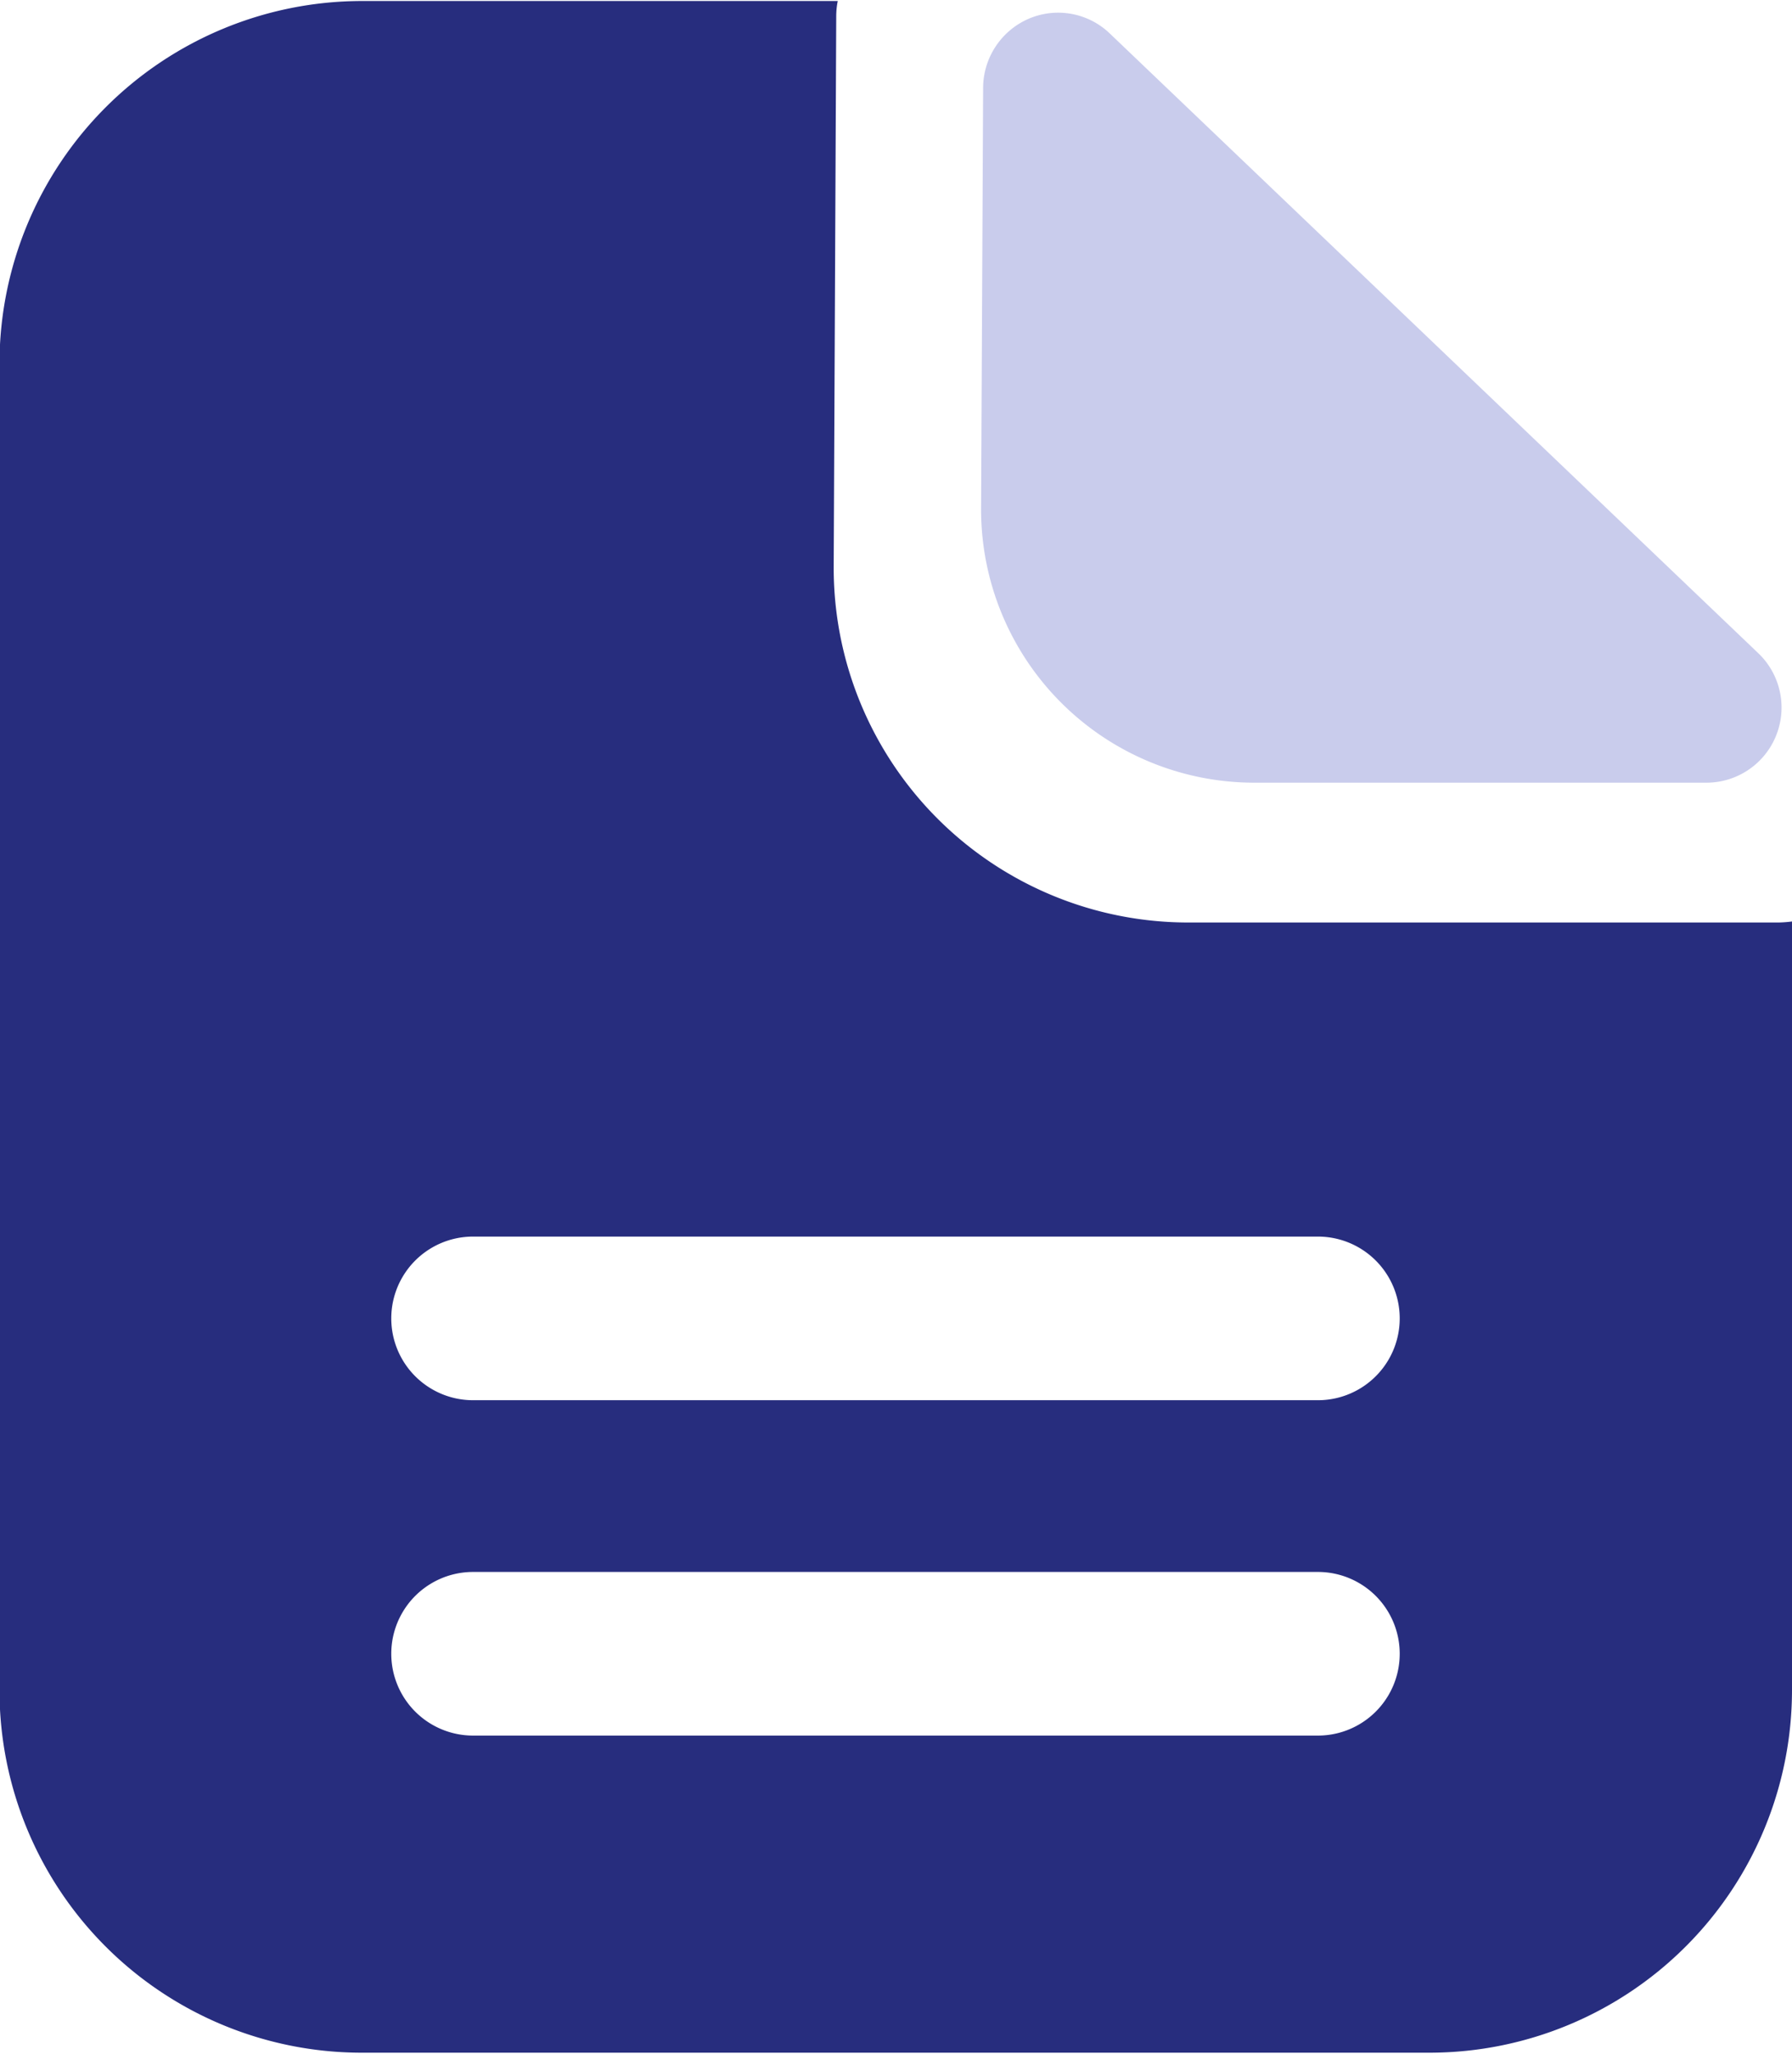
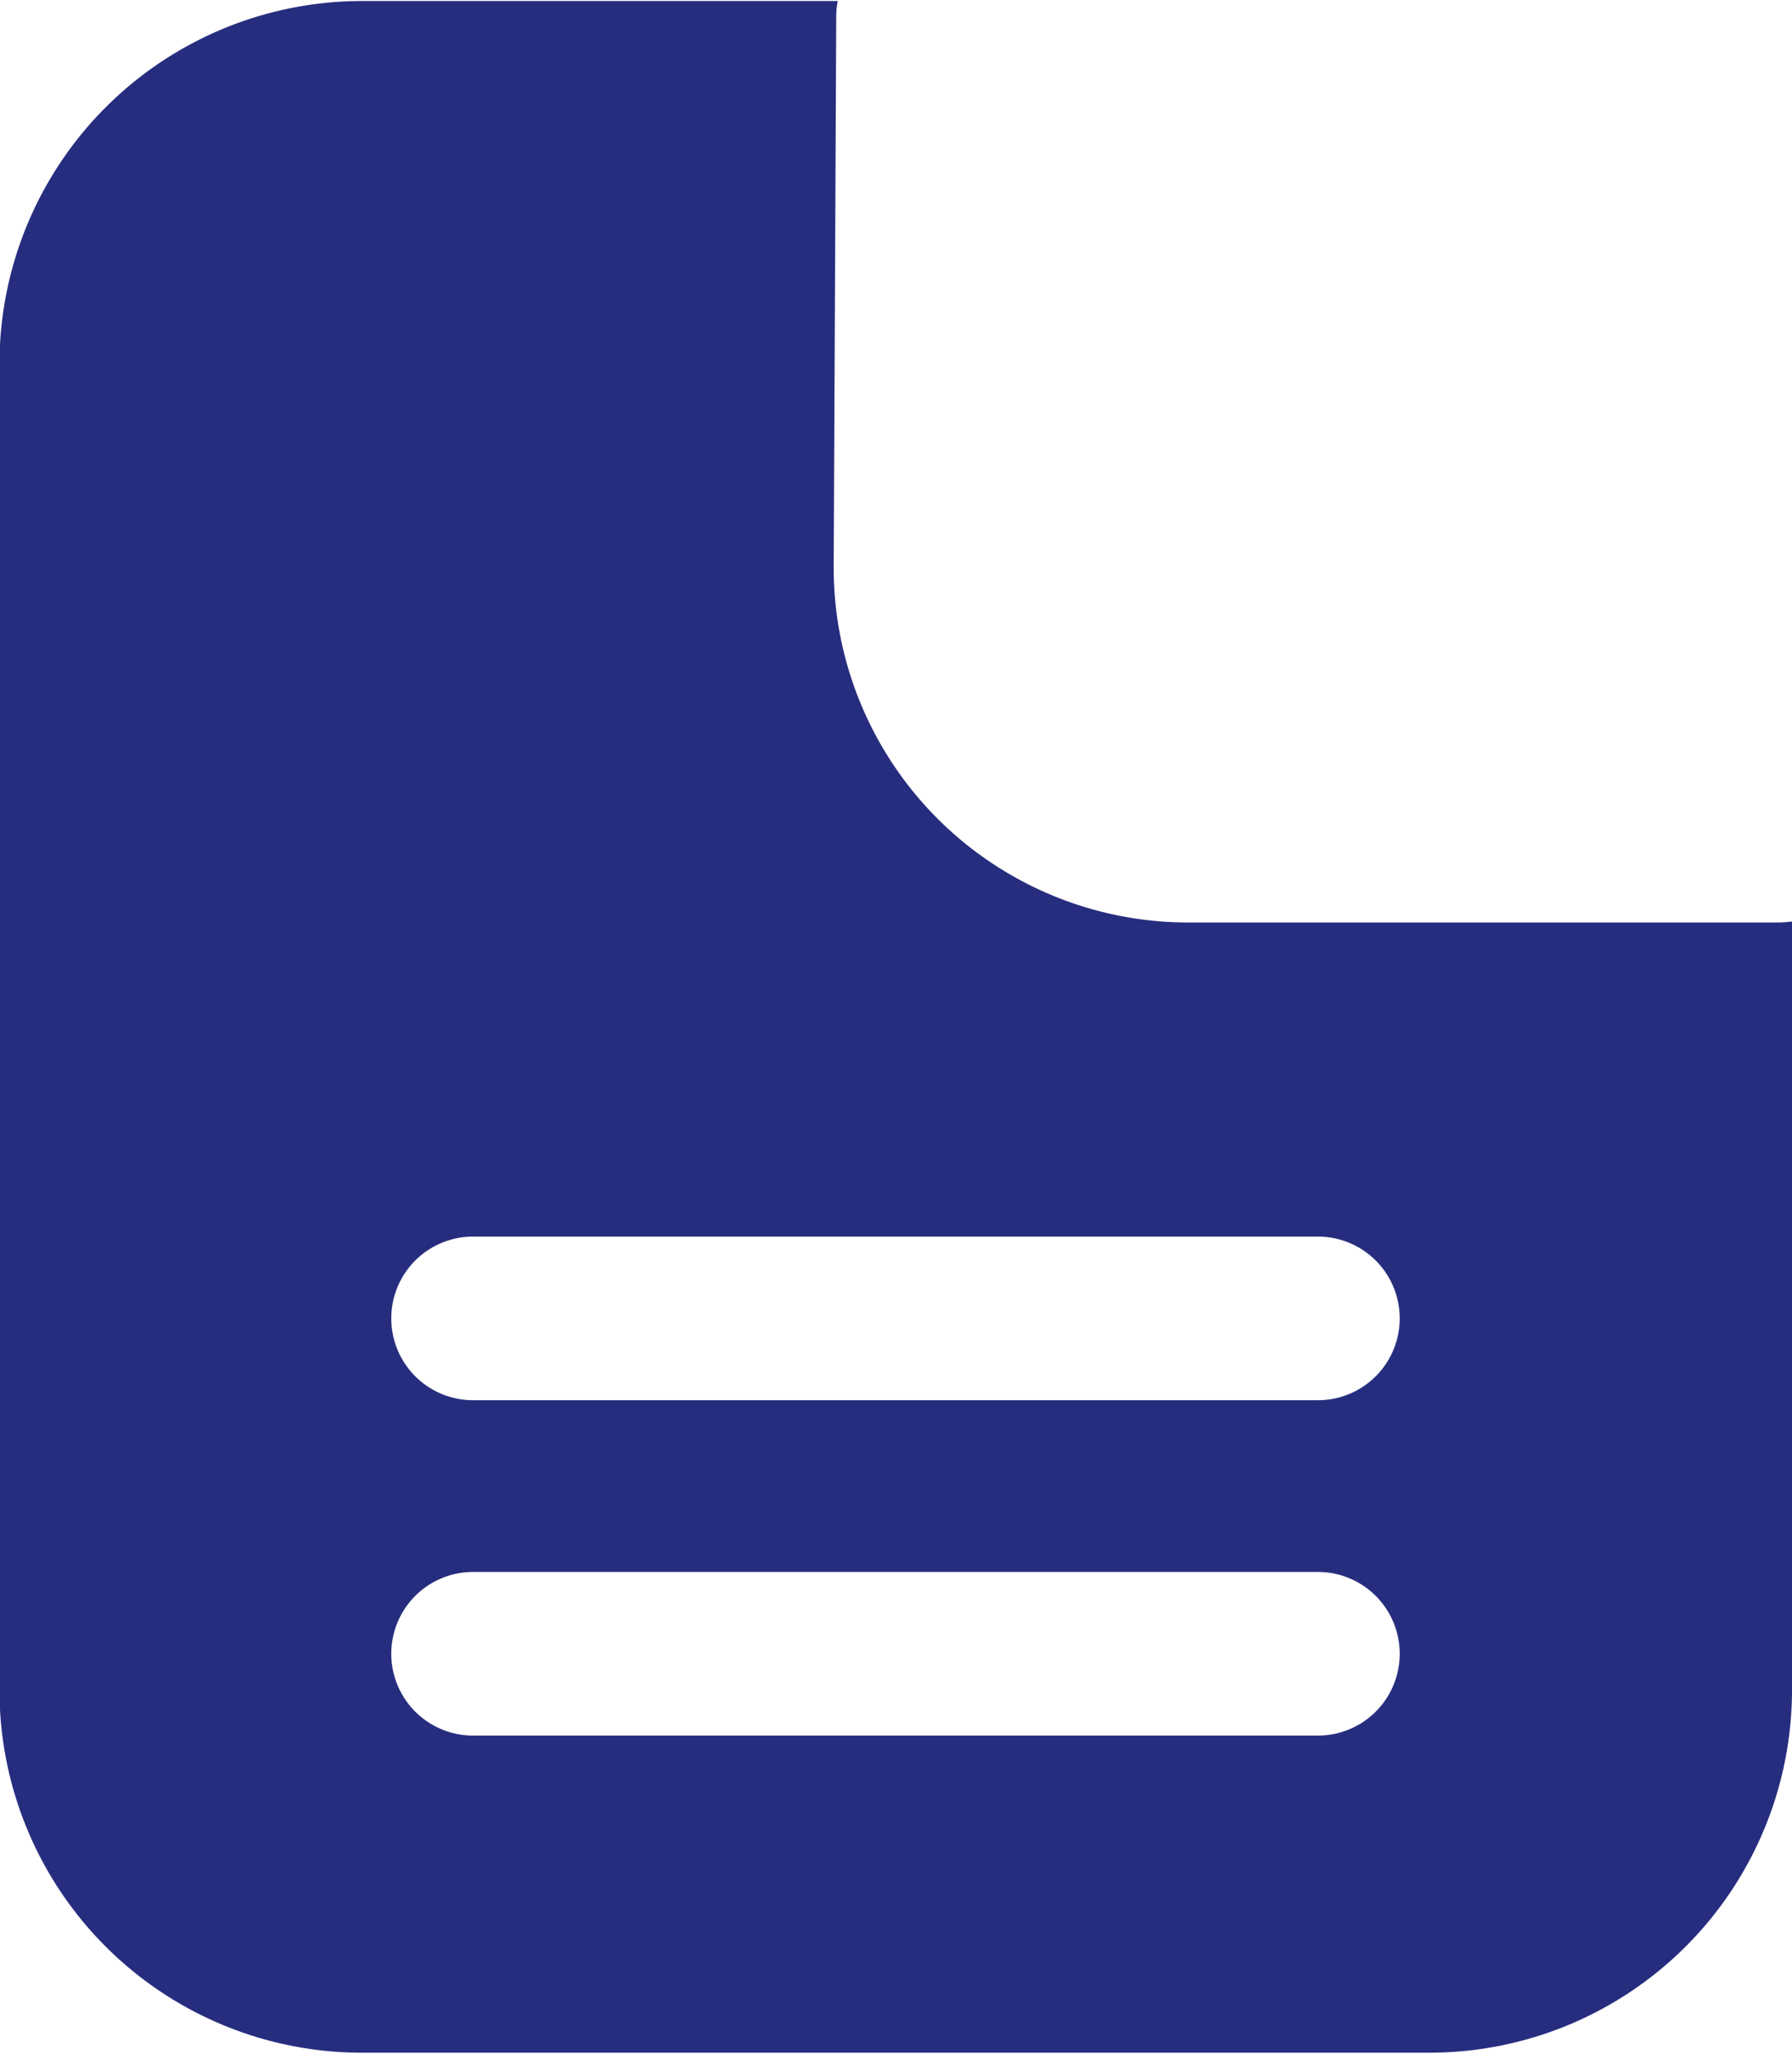
<svg xmlns="http://www.w3.org/2000/svg" id="wendan" width="35.38" height="40.54" viewBox="0 0 35.38 40.54">
  <defs>
    <style>
      .cls-1 {
        fill: #272d7e;
      }

      .cls-1, .cls-2 {
        fill-rule: evenodd;
      }

      .cls-2 {
        fill: #c9ccec;
      }
    </style>
  </defs>
  <path id="wen" class="cls-1" d="M1489.46,1641.05H1477.8a7,7,0,0,1-7-7.04l0.05-10.85a1.526,1.526,0,0,1,.03-0.3h-9.4a7.161,7.161,0,0,0-7.15,7.15v26.2a7.155,7.155,0,0,0,7.15,7.15h21.09a7.161,7.161,0,0,0,7.15-7.15v-15.18a2.462,2.462,0,0,1-.26.02h0Zm-9.1,16.05h-16.68a1.615,1.615,0,0,1,0-3.23h16.68A1.615,1.615,0,0,1,1480.36,1657.1Zm0-6.62h-16.68a1.615,1.615,0,0,1,0-3.23h16.68A1.615,1.615,0,0,1,1480.36,1650.48Z" transform="translate(-1454.34 -1622.84)" />
-   <path id="y" class="cls-2" d="M1479.09,1638.29a5.394,5.394,0,0,1-5.38-5.4l0.04-8.32a1.493,1.493,0,0,1,.9-1.36,1.472,1.472,0,0,1,1.6.29l12.8,12.23a1.483,1.483,0,0,1-1.02,2.56h-8.94Z" transform="translate(-1454.34 -1622.84)" />
</svg>